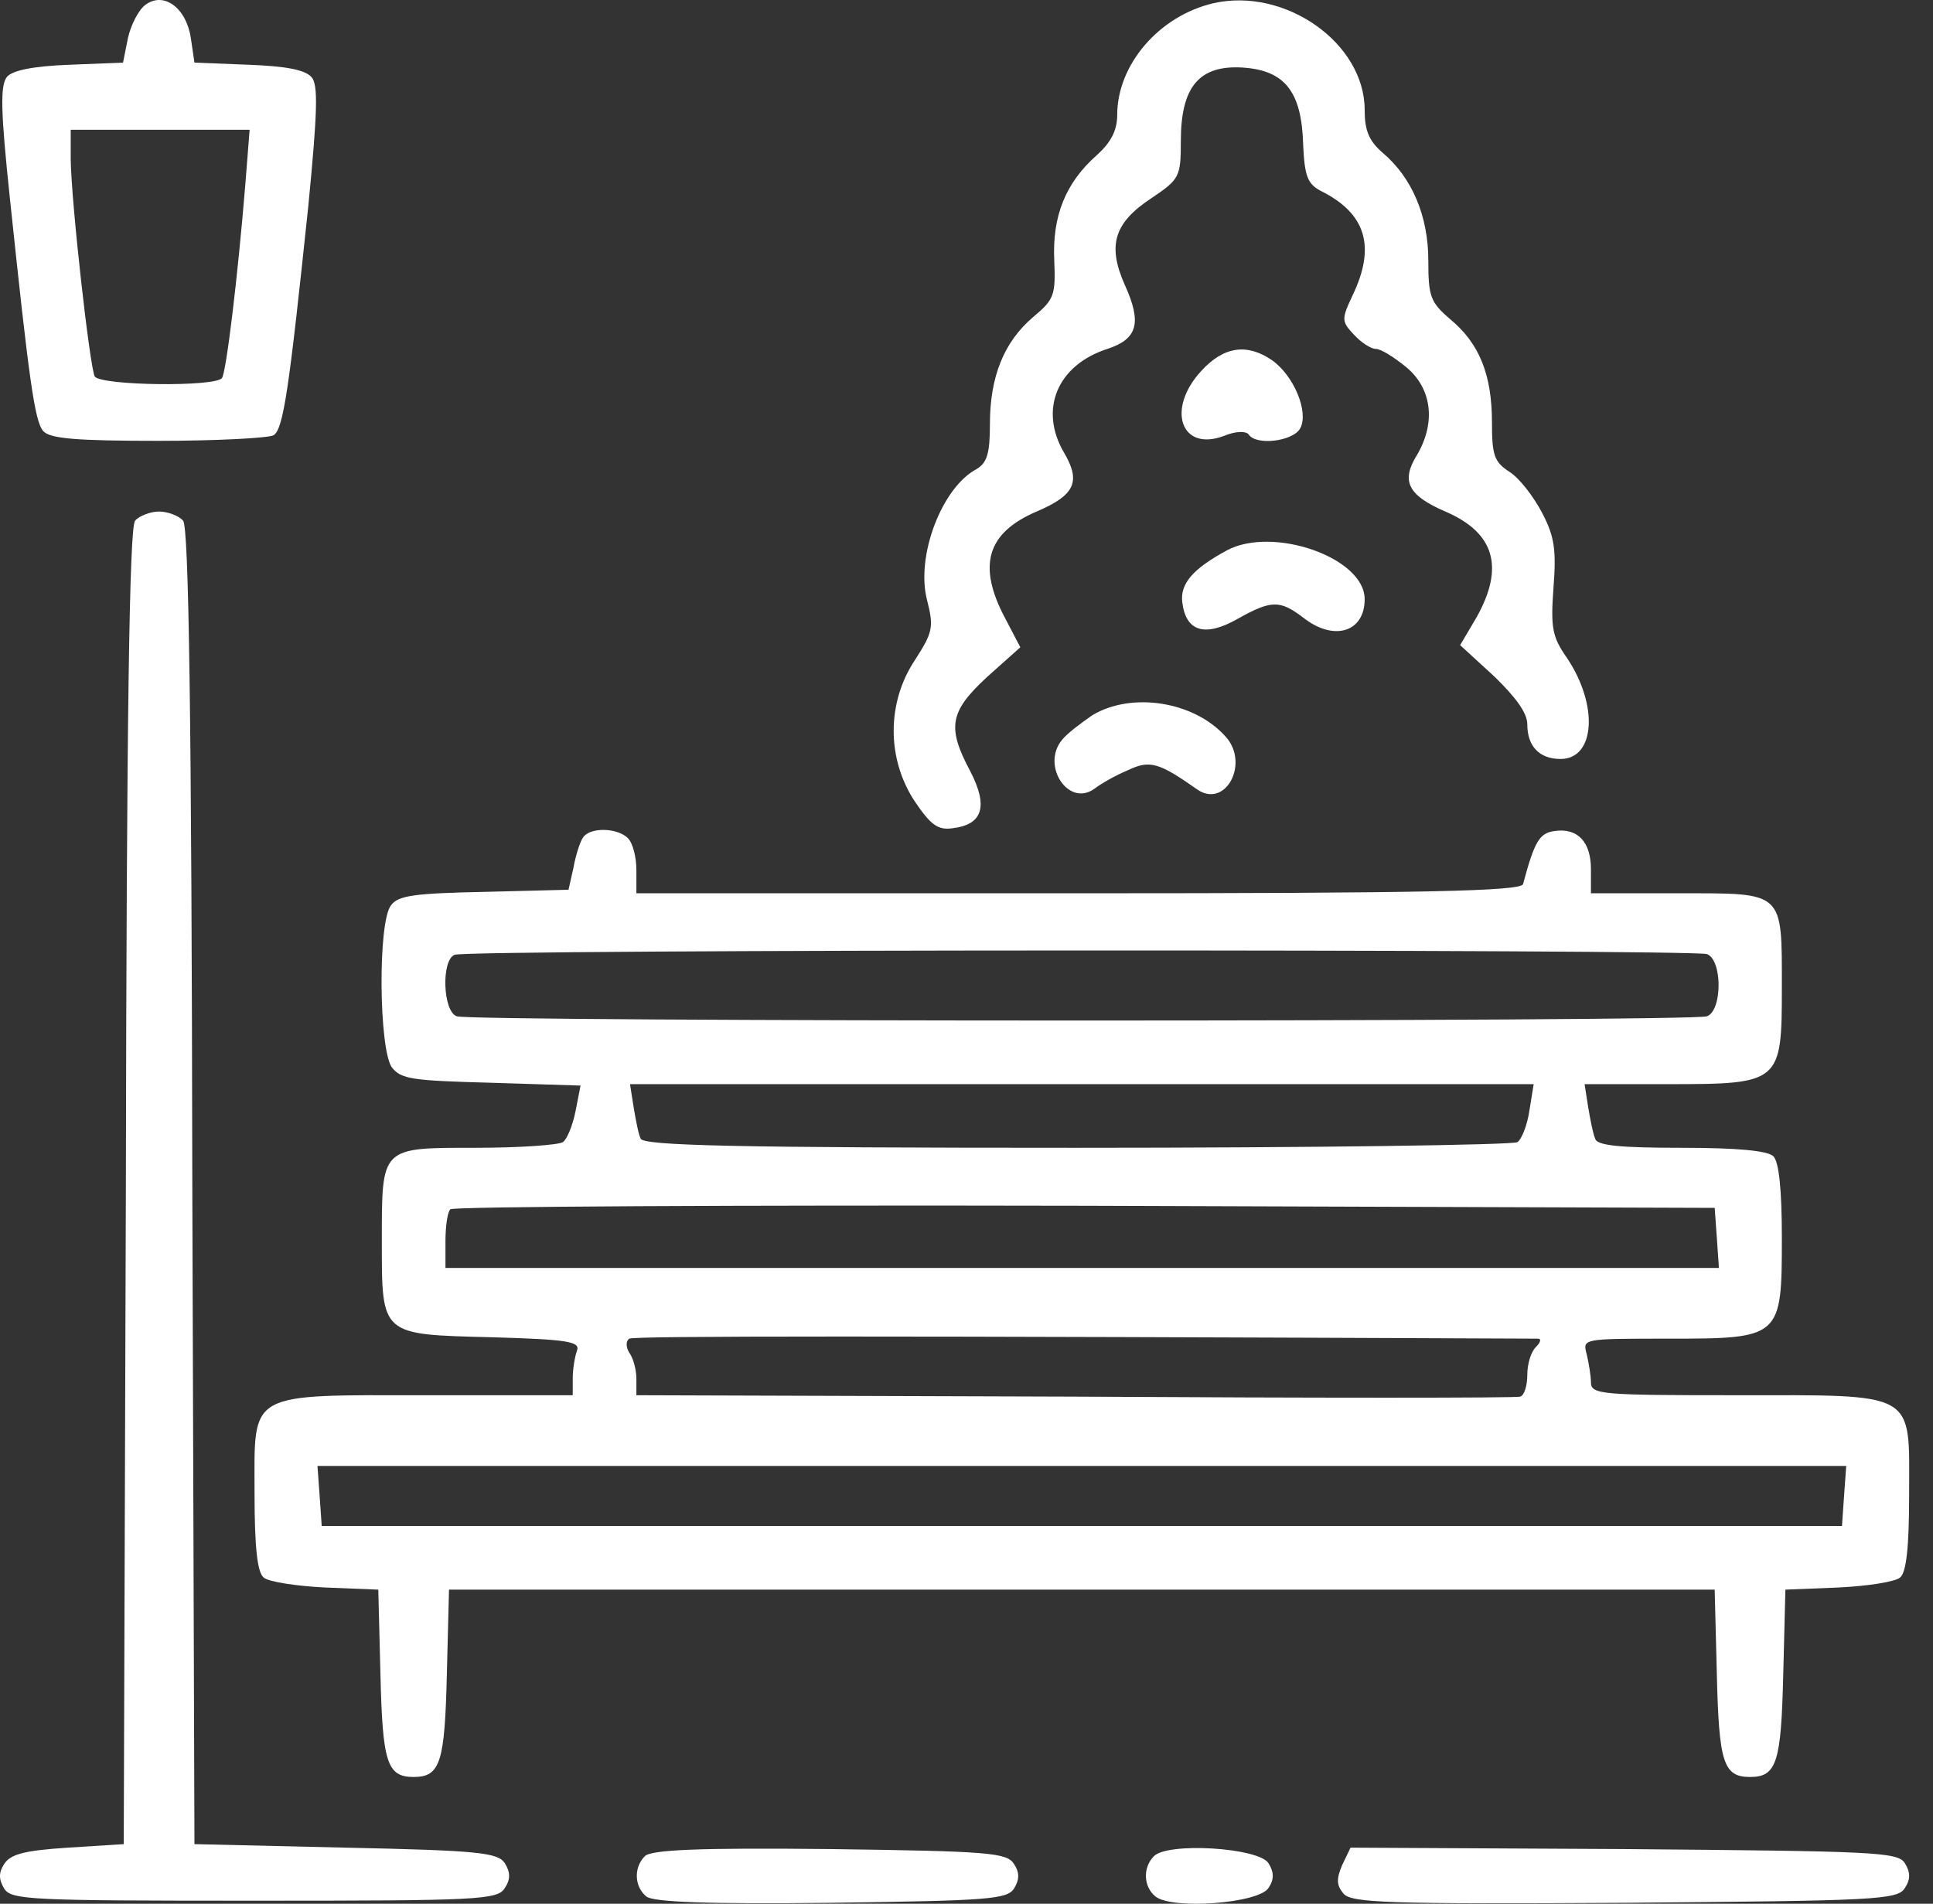
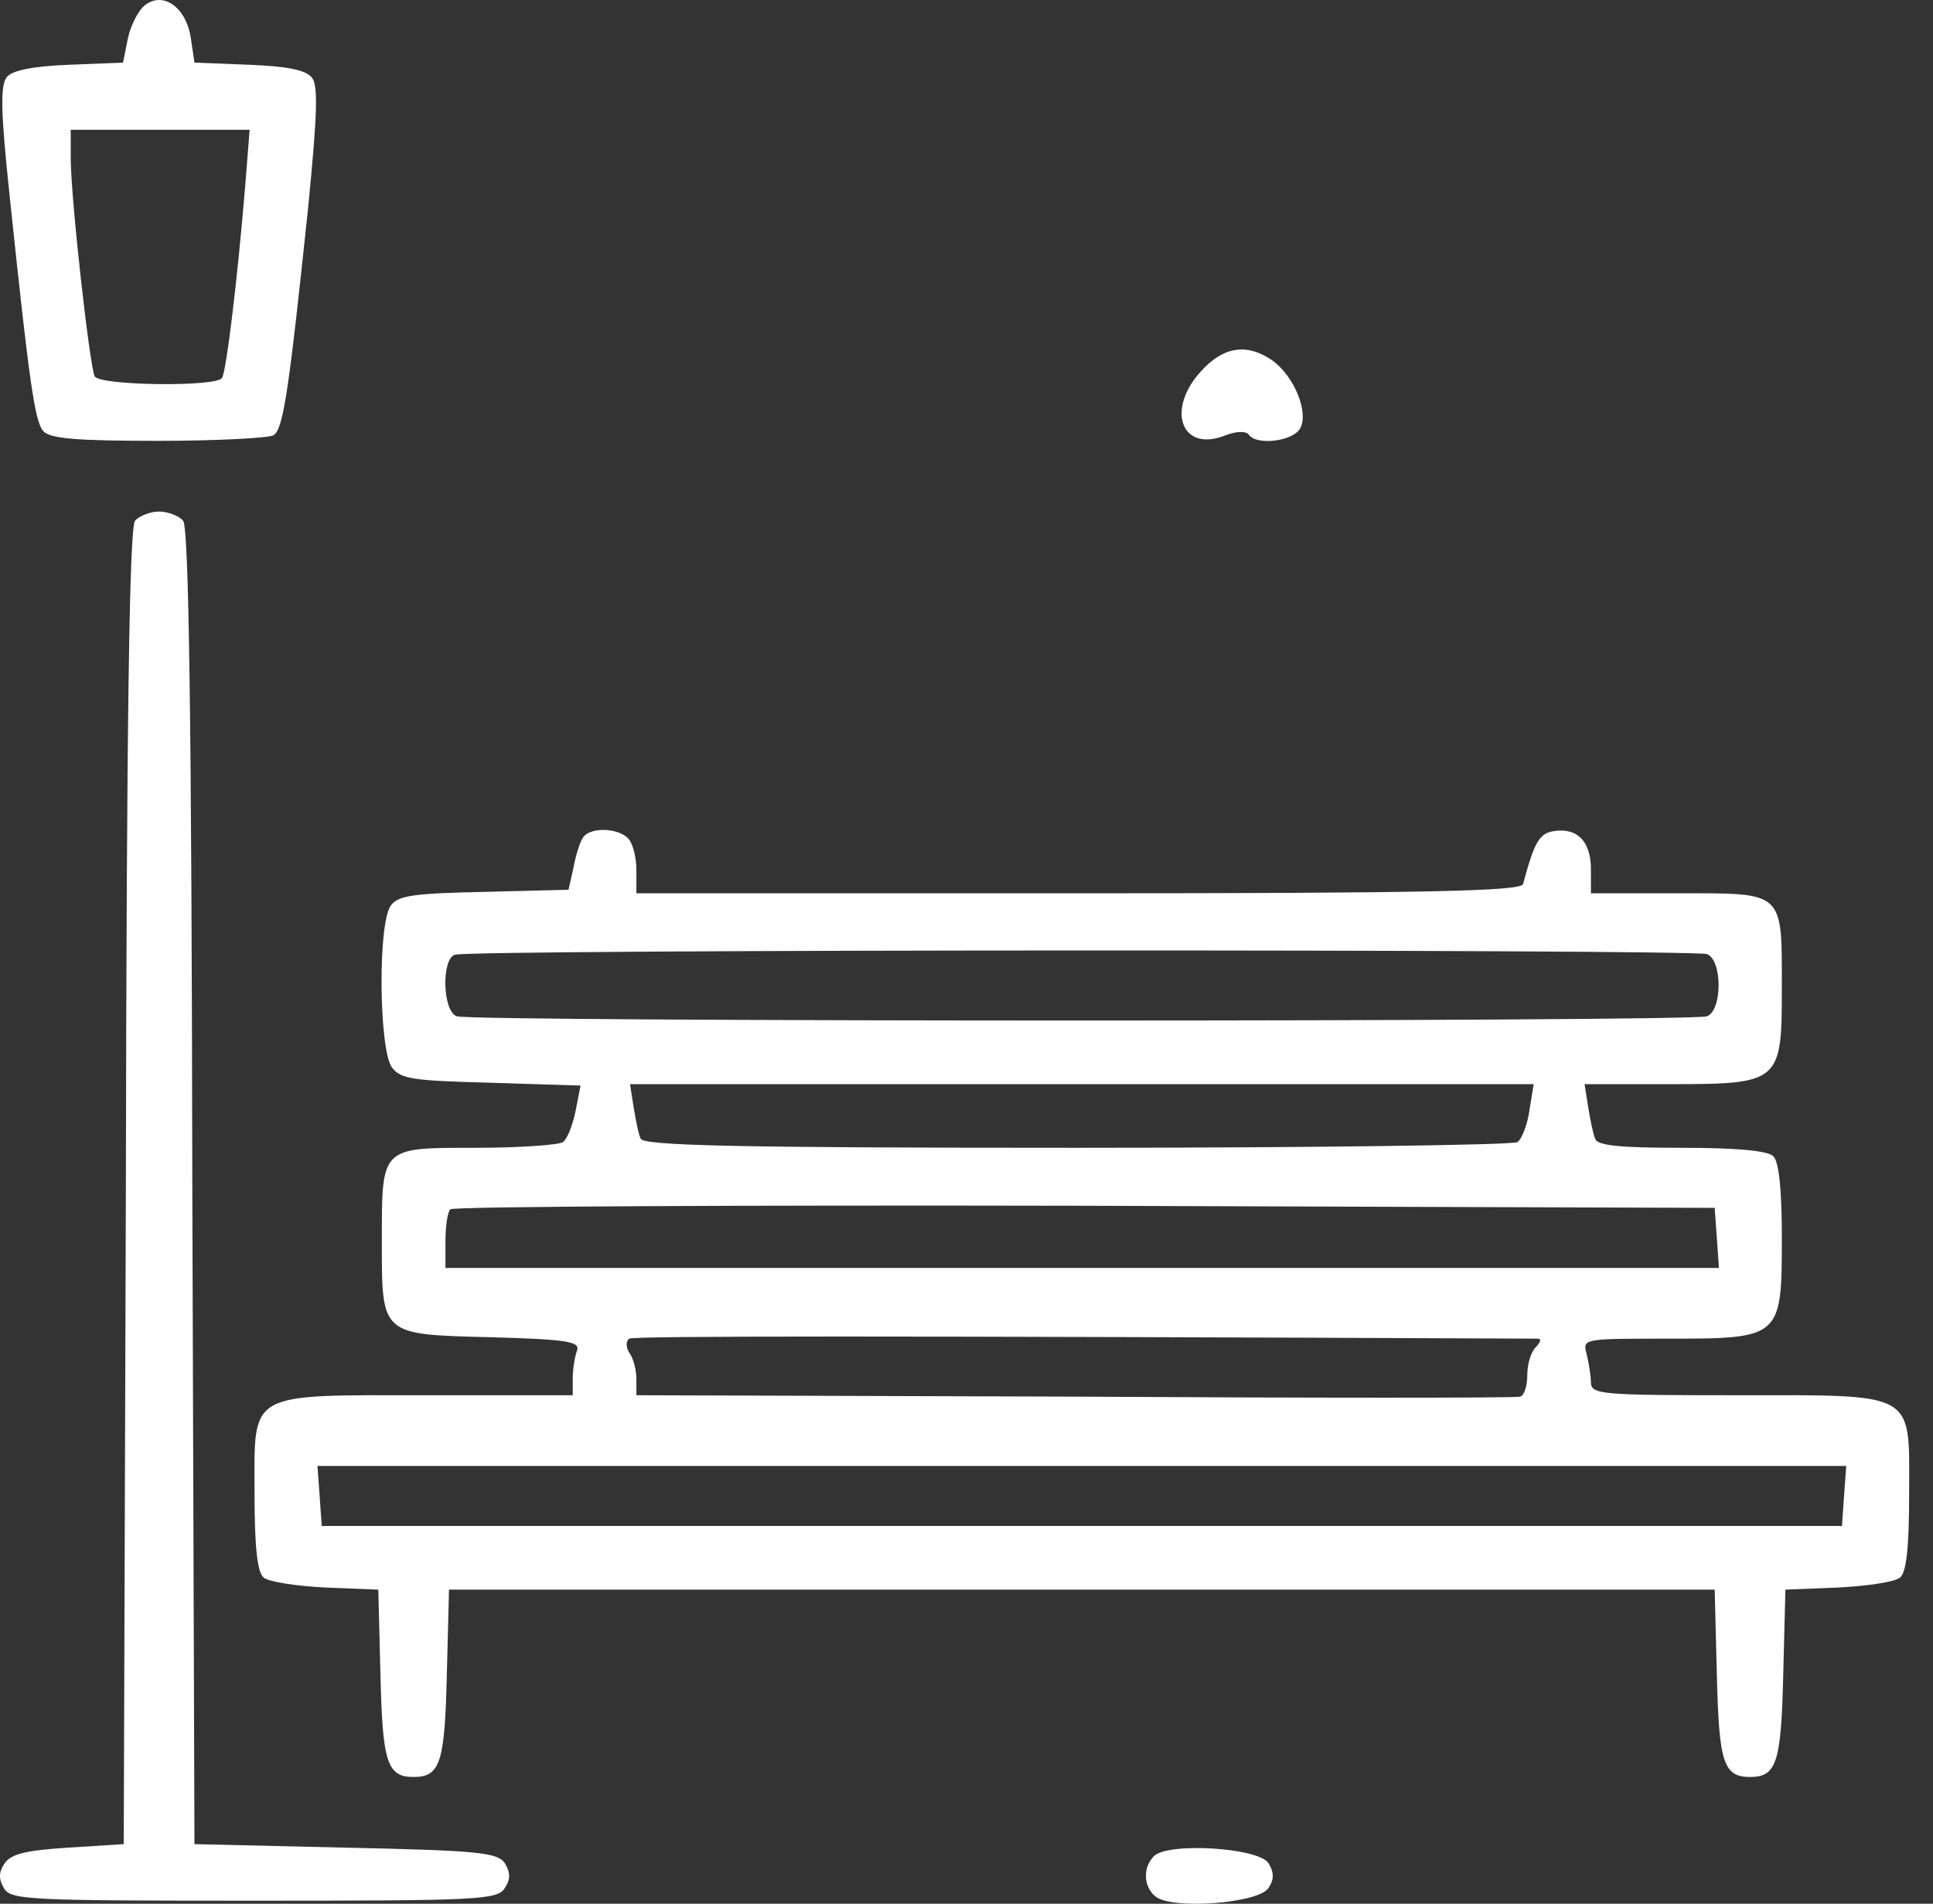
<svg xmlns="http://www.w3.org/2000/svg" width="67" height="66" viewBox="0 0 67 66" fill="none">
  <rect x="0" y="0" width="67" height="66" fill="#333333" stroke="none" />
  <path d="M5.049 0.161C4.804 0.333 4.534 0.872 4.436 1.313L4.264 2.171L2.402 2.245C1.127 2.294 0.441 2.441 0.245 2.661C-1.47745e-05 2.955 0.024 3.862 0.343 6.877C1.005 13.175 1.201 14.597 1.495 14.94C1.716 15.21 2.671 15.283 5.49 15.283C7.524 15.283 9.338 15.185 9.485 15.087C9.828 14.867 10.024 13.445 10.686 7.146C11.004 3.887 11.029 2.955 10.808 2.686C10.588 2.416 9.901 2.294 8.627 2.245L6.74 2.171L6.617 1.338C6.47 0.284 5.686 -0.304 5.049 0.161ZM8.504 6.387C8.235 9.671 7.843 12.881 7.696 13.102C7.5 13.421 3.505 13.371 3.284 13.053C3.113 12.734 2.475 7.073 2.451 5.529V4.499H5.539H8.652L8.504 6.387Z" fill="white" />
-   <path d="M42.057 0.112C40.169 0.553 38.724 2.245 38.724 3.985C38.724 4.524 38.503 4.941 38.013 5.382C36.934 6.338 36.469 7.489 36.542 9.033C36.591 10.234 36.542 10.381 35.807 10.994C34.802 11.852 34.312 13.053 34.312 14.695C34.312 15.724 34.214 16.043 33.846 16.264C32.645 16.901 31.739 19.278 32.131 20.797C32.376 21.753 32.327 21.925 31.714 22.881C30.734 24.351 30.734 26.288 31.69 27.758C32.253 28.591 32.498 28.787 33.013 28.714C34.067 28.591 34.263 27.954 33.626 26.729C32.817 25.209 32.915 24.67 34.214 23.469L35.366 22.44L34.827 21.41C33.871 19.597 34.214 18.469 35.93 17.734C37.253 17.17 37.474 16.705 36.885 15.7C36.003 14.205 36.64 12.661 38.38 12.097C39.434 11.754 39.581 11.19 38.993 9.891C38.38 8.519 38.601 7.734 39.9 6.877C40.88 6.215 40.929 6.141 40.929 4.891C40.929 3.004 41.566 2.245 43.086 2.343C44.532 2.441 45.12 3.176 45.169 5.014C45.218 6.092 45.316 6.362 45.758 6.607C47.35 7.391 47.694 8.543 46.885 10.234C46.493 11.068 46.493 11.141 46.934 11.607C47.179 11.876 47.522 12.097 47.694 12.097C47.865 12.097 48.331 12.391 48.748 12.734C49.63 13.47 49.777 14.646 49.115 15.773C48.551 16.68 48.797 17.17 50.096 17.734C51.811 18.469 52.154 19.67 51.174 21.41L50.61 22.366L51.787 23.445C52.546 24.18 52.938 24.719 52.938 25.111C52.938 25.871 53.355 26.312 54.09 26.312C55.291 26.312 55.414 24.449 54.311 22.807C53.796 22.072 53.747 21.753 53.845 20.381C53.943 19.107 53.894 18.616 53.453 17.783C53.159 17.219 52.669 16.582 52.326 16.361C51.787 16.018 51.713 15.773 51.713 14.646C51.713 12.979 51.272 11.901 50.267 11.068C49.581 10.479 49.507 10.283 49.507 9.033C49.507 7.489 48.944 6.166 47.939 5.308C47.449 4.891 47.301 4.524 47.301 3.813C47.301 1.485 44.532 -0.451 42.057 0.112Z" fill="white" />
  <path d="M41.64 12.857C40.415 14.18 40.929 15.675 42.424 15.112C42.841 14.94 43.184 14.94 43.282 15.063C43.527 15.455 44.826 15.308 45.071 14.842C45.365 14.278 44.851 13.028 44.091 12.489C43.233 11.901 42.424 11.999 41.64 12.857Z" fill="white" />
  <path d="M4.681 18.053C4.485 18.298 4.387 24.842 4.363 41.164L4.289 63.933L2.353 64.055C0.858 64.153 0.368 64.276 0.147 64.619C-0.049 64.913 -0.049 65.158 0.147 65.477C0.392 65.869 1.078 65.894 8.823 65.894C16.568 65.894 17.254 65.869 17.499 65.452C17.695 65.158 17.695 64.913 17.499 64.595C17.254 64.227 16.617 64.153 11.985 64.055L6.74 63.933L6.666 41.164C6.642 24.842 6.544 18.298 6.348 18.053C6.201 17.881 5.809 17.734 5.514 17.734C5.22 17.734 4.828 17.881 4.681 18.053Z" fill="white" />
-   <path d="M42.522 19.082C41.346 19.719 40.905 20.234 40.978 20.871C41.101 21.901 41.763 22.097 42.89 21.459C44.066 20.798 44.361 20.798 45.169 21.41C46.223 22.244 47.301 21.925 47.301 20.773C47.301 19.327 44.115 18.224 42.522 19.082Z" fill="white" />
-   <path d="M37.866 24.793C37.474 25.062 36.983 25.43 36.812 25.65C36.077 26.533 37.032 28.003 37.939 27.341C38.16 27.17 38.675 26.876 39.091 26.704C39.851 26.337 40.17 26.435 41.493 27.366C42.473 28.052 43.331 26.459 42.473 25.528C41.37 24.302 39.214 23.984 37.866 24.793Z" fill="white" />
  <path d="M20.195 29.057C20.097 29.204 19.95 29.67 19.876 30.087L19.705 30.846L16.788 30.92C14.386 30.969 13.798 31.042 13.553 31.385C13.088 31.974 13.136 36.361 13.578 36.998C13.896 37.414 14.288 37.464 17.009 37.537L20.122 37.635L19.95 38.517C19.852 39.008 19.656 39.498 19.509 39.596C19.362 39.694 18.014 39.792 16.494 39.792C13.186 39.792 13.235 39.743 13.235 43.027C13.235 46.311 13.186 46.262 17.033 46.36C19.656 46.434 20.122 46.507 19.999 46.826C19.925 47.022 19.852 47.463 19.852 47.782V48.37H14.877C8.504 48.37 8.823 48.198 8.823 51.777C8.823 53.664 8.921 54.522 9.142 54.693C9.313 54.84 10.269 54.987 11.274 55.036L13.112 55.11L13.186 58.026C13.259 61.09 13.406 61.605 14.338 61.605C15.269 61.605 15.416 61.09 15.489 58.026L15.563 55.11H37.498H59.433L59.507 58.026C59.58 61.09 59.727 61.605 60.659 61.605C61.59 61.605 61.737 61.09 61.81 58.026L61.884 55.11L63.722 55.036C64.727 54.987 65.683 54.84 65.855 54.693C66.075 54.522 66.173 53.664 66.173 51.777C66.173 48.198 66.492 48.37 60.12 48.37C55.536 48.37 55.144 48.345 55.144 47.929C55.144 47.708 55.071 47.267 54.997 46.948C54.85 46.409 54.85 46.409 57.816 46.409C61.737 46.409 61.761 46.385 61.761 42.904C61.761 41.262 61.663 40.282 61.467 40.086C61.271 39.89 60.193 39.792 58.281 39.792C56.174 39.792 55.34 39.718 55.291 39.473C55.218 39.326 55.12 38.812 55.046 38.37L54.924 37.586H57.84C61.712 37.586 61.761 37.537 61.761 34.253C61.761 30.871 61.86 30.969 58.208 30.969H55.144V30.136C55.144 29.18 54.679 28.689 53.87 28.812C53.355 28.886 53.184 29.18 52.791 30.65C52.718 30.895 49.434 30.969 37.376 30.969H22.058V30.16C22.058 29.719 21.935 29.229 21.764 29.057C21.396 28.689 20.416 28.665 20.195 29.057ZM59.164 33.077C59.703 33.273 59.703 35.037 59.164 35.233C58.673 35.429 16.323 35.429 15.832 35.233C15.342 35.062 15.293 33.273 15.759 33.101C16.2 32.905 58.698 32.905 59.164 33.077ZM53.012 38.493C52.938 39.008 52.742 39.498 52.595 39.596C52.448 39.694 45.561 39.792 37.302 39.792C25.513 39.792 22.278 39.718 22.205 39.473C22.131 39.326 22.033 38.812 21.96 38.37L21.837 37.586H37.498H53.159L53.012 38.493ZM59.507 42.904L59.58 43.958H37.523H15.44V43.027C15.44 42.512 15.514 41.998 15.612 41.924C15.685 41.826 25.587 41.777 37.596 41.802L59.433 41.875L59.507 42.904ZM53.306 46.409C53.429 46.409 53.404 46.532 53.233 46.703C53.061 46.875 52.938 47.291 52.938 47.659C52.938 48.027 52.84 48.37 52.693 48.419C52.571 48.468 45.61 48.468 37.253 48.419L22.058 48.37V47.806C22.058 47.512 21.96 47.095 21.813 46.899C21.69 46.703 21.69 46.483 21.813 46.409C21.96 46.311 30.783 46.311 53.306 46.409ZM63.918 51.85L63.845 52.904H37.498H11.151L11.078 51.85L11.004 50.821H37.498H63.992L63.918 51.85Z" fill="white" />
-   <path d="M22.352 64.349C21.96 64.741 21.984 65.403 22.401 65.746C22.621 65.942 24.533 66.016 28.798 65.967C34.263 65.893 34.9 65.844 35.145 65.477C35.341 65.158 35.341 64.913 35.145 64.619C34.9 64.227 34.263 64.178 28.773 64.104C24.215 64.055 22.572 64.129 22.352 64.349Z" fill="white" />
  <path d="M39.998 64.349C39.606 64.741 39.63 65.403 40.047 65.746C40.611 66.212 43.625 65.991 43.968 65.452C44.164 65.158 44.164 64.913 43.968 64.594C43.625 64.055 40.488 63.859 39.998 64.349Z" fill="white" />
-   <path d="M46.517 64.668C46.321 65.134 46.321 65.354 46.566 65.648C46.836 65.967 48.061 66.016 56.321 65.967C64.997 65.894 65.781 65.869 66.026 65.452C66.222 65.158 66.222 64.913 66.026 64.595C65.781 64.203 64.997 64.178 56.272 64.104L46.811 64.055L46.517 64.668Z" fill="white" />
</svg>